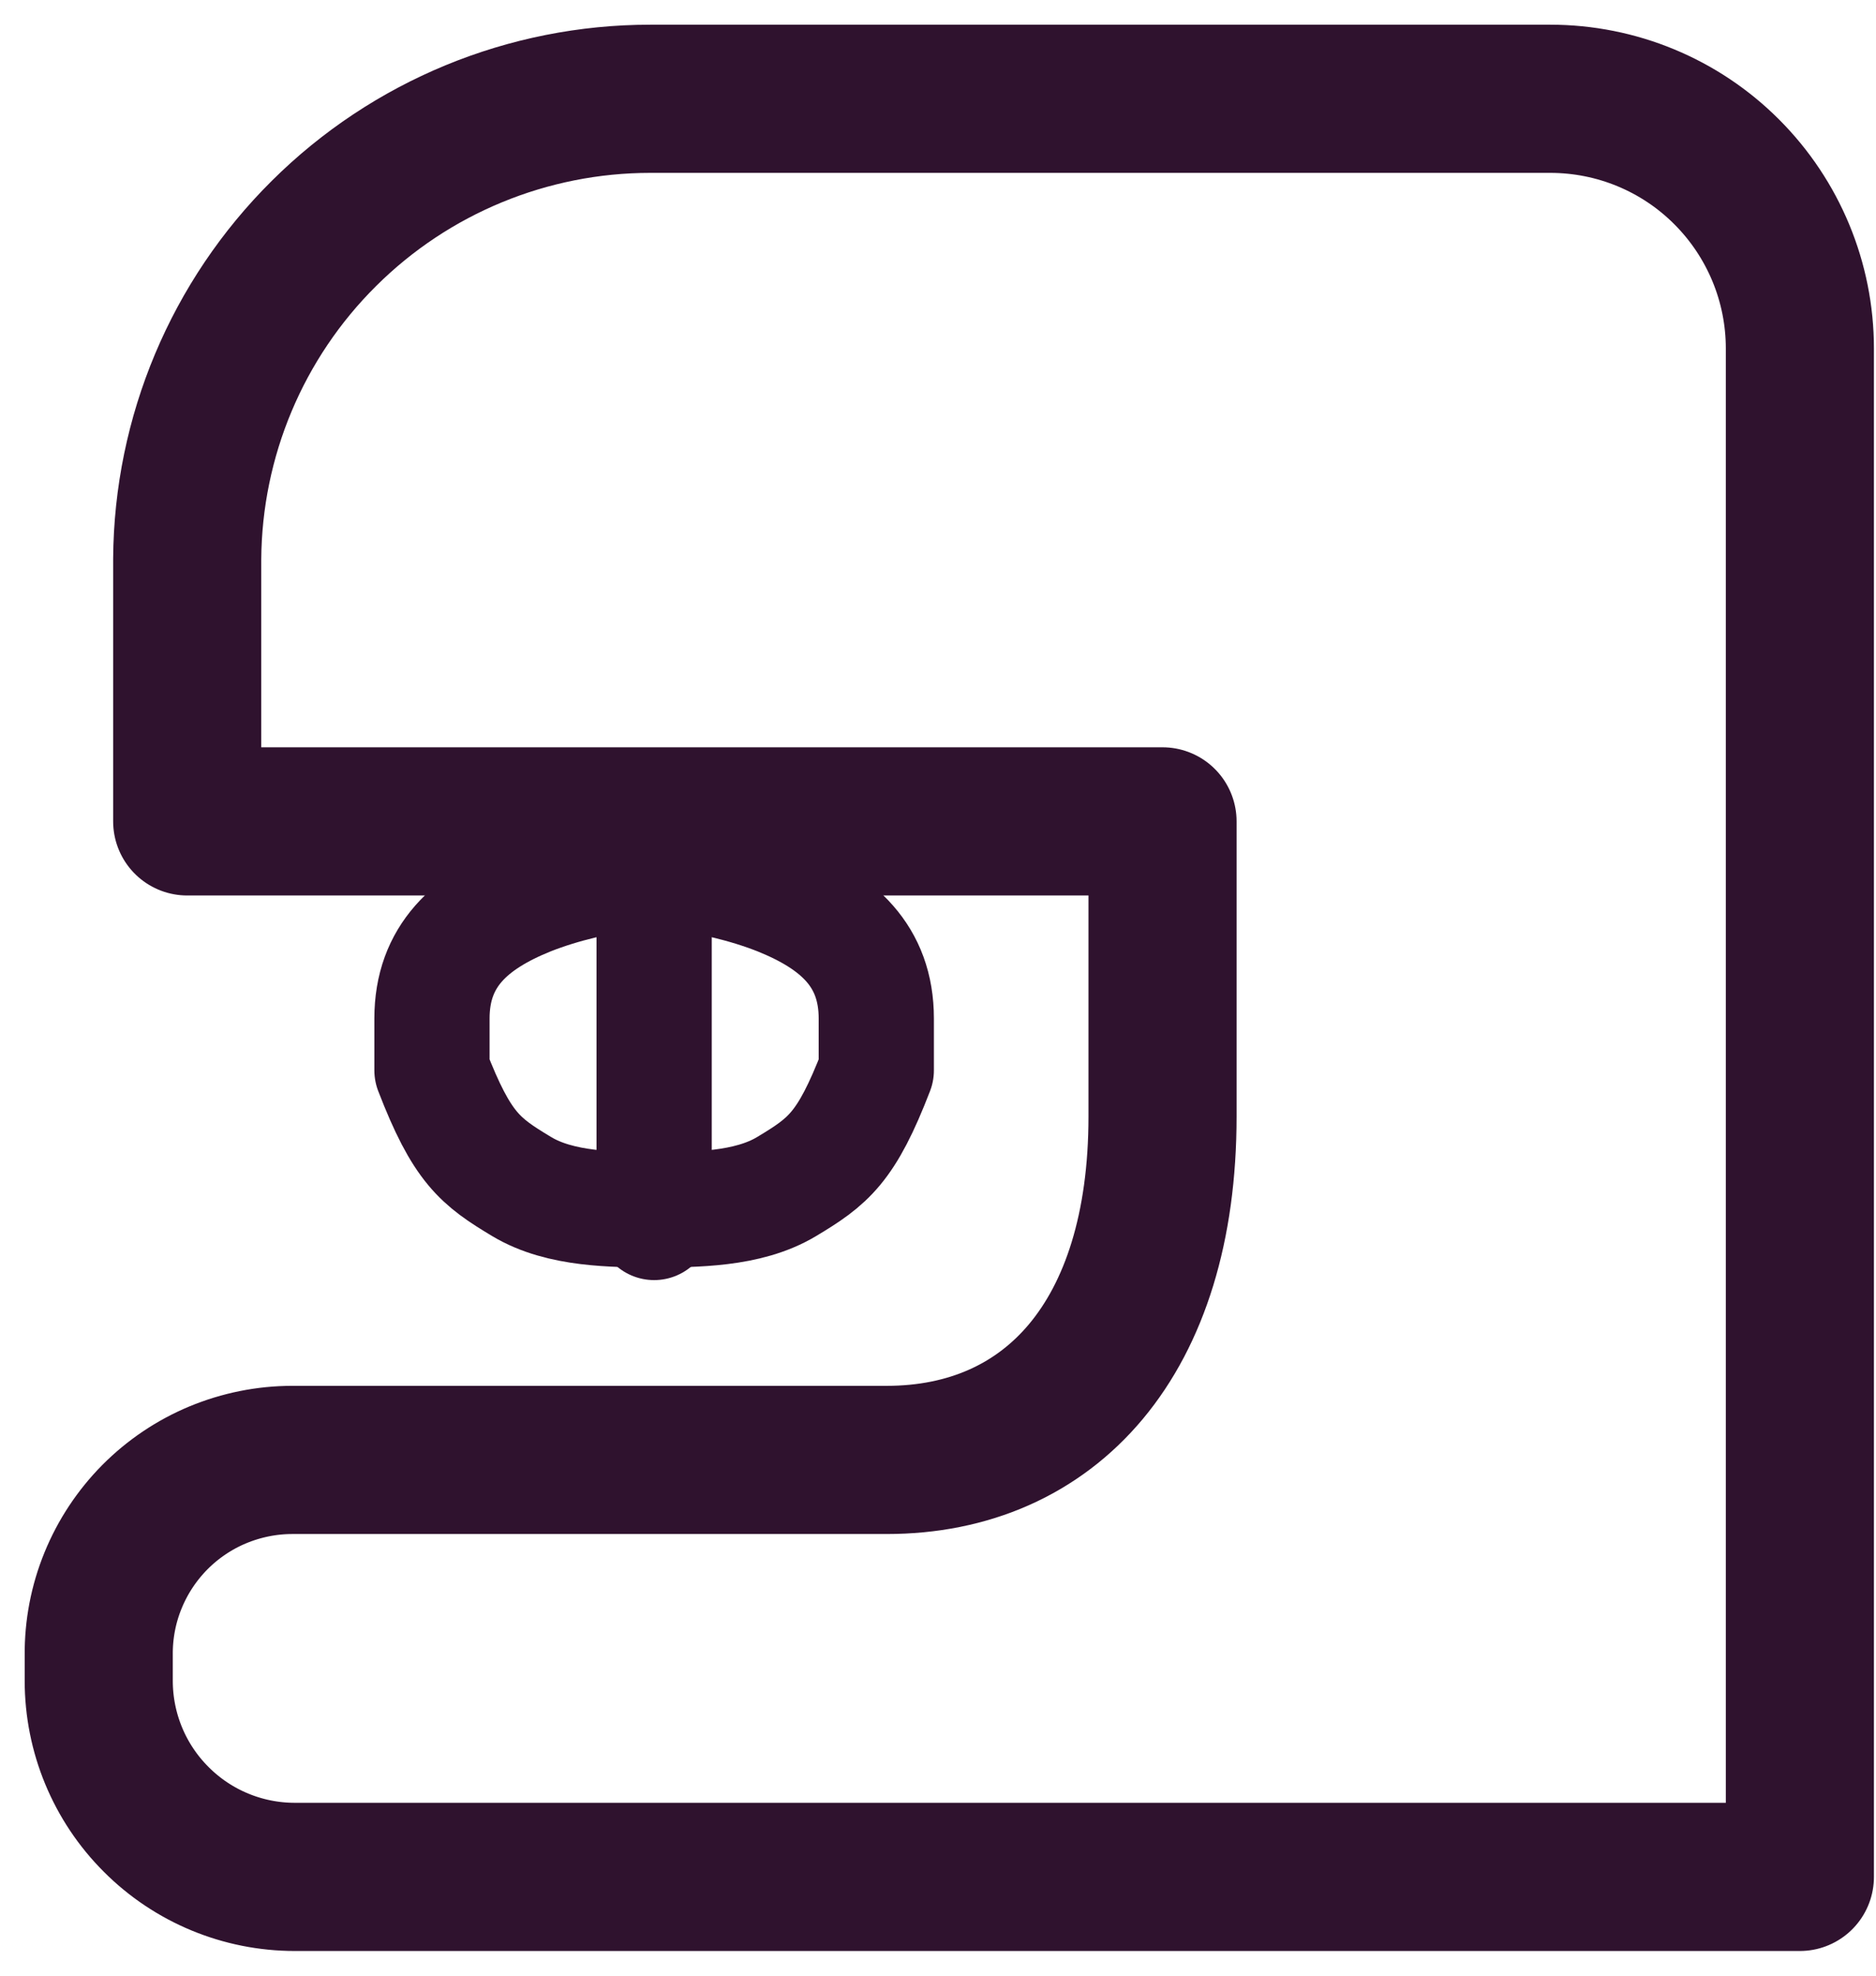
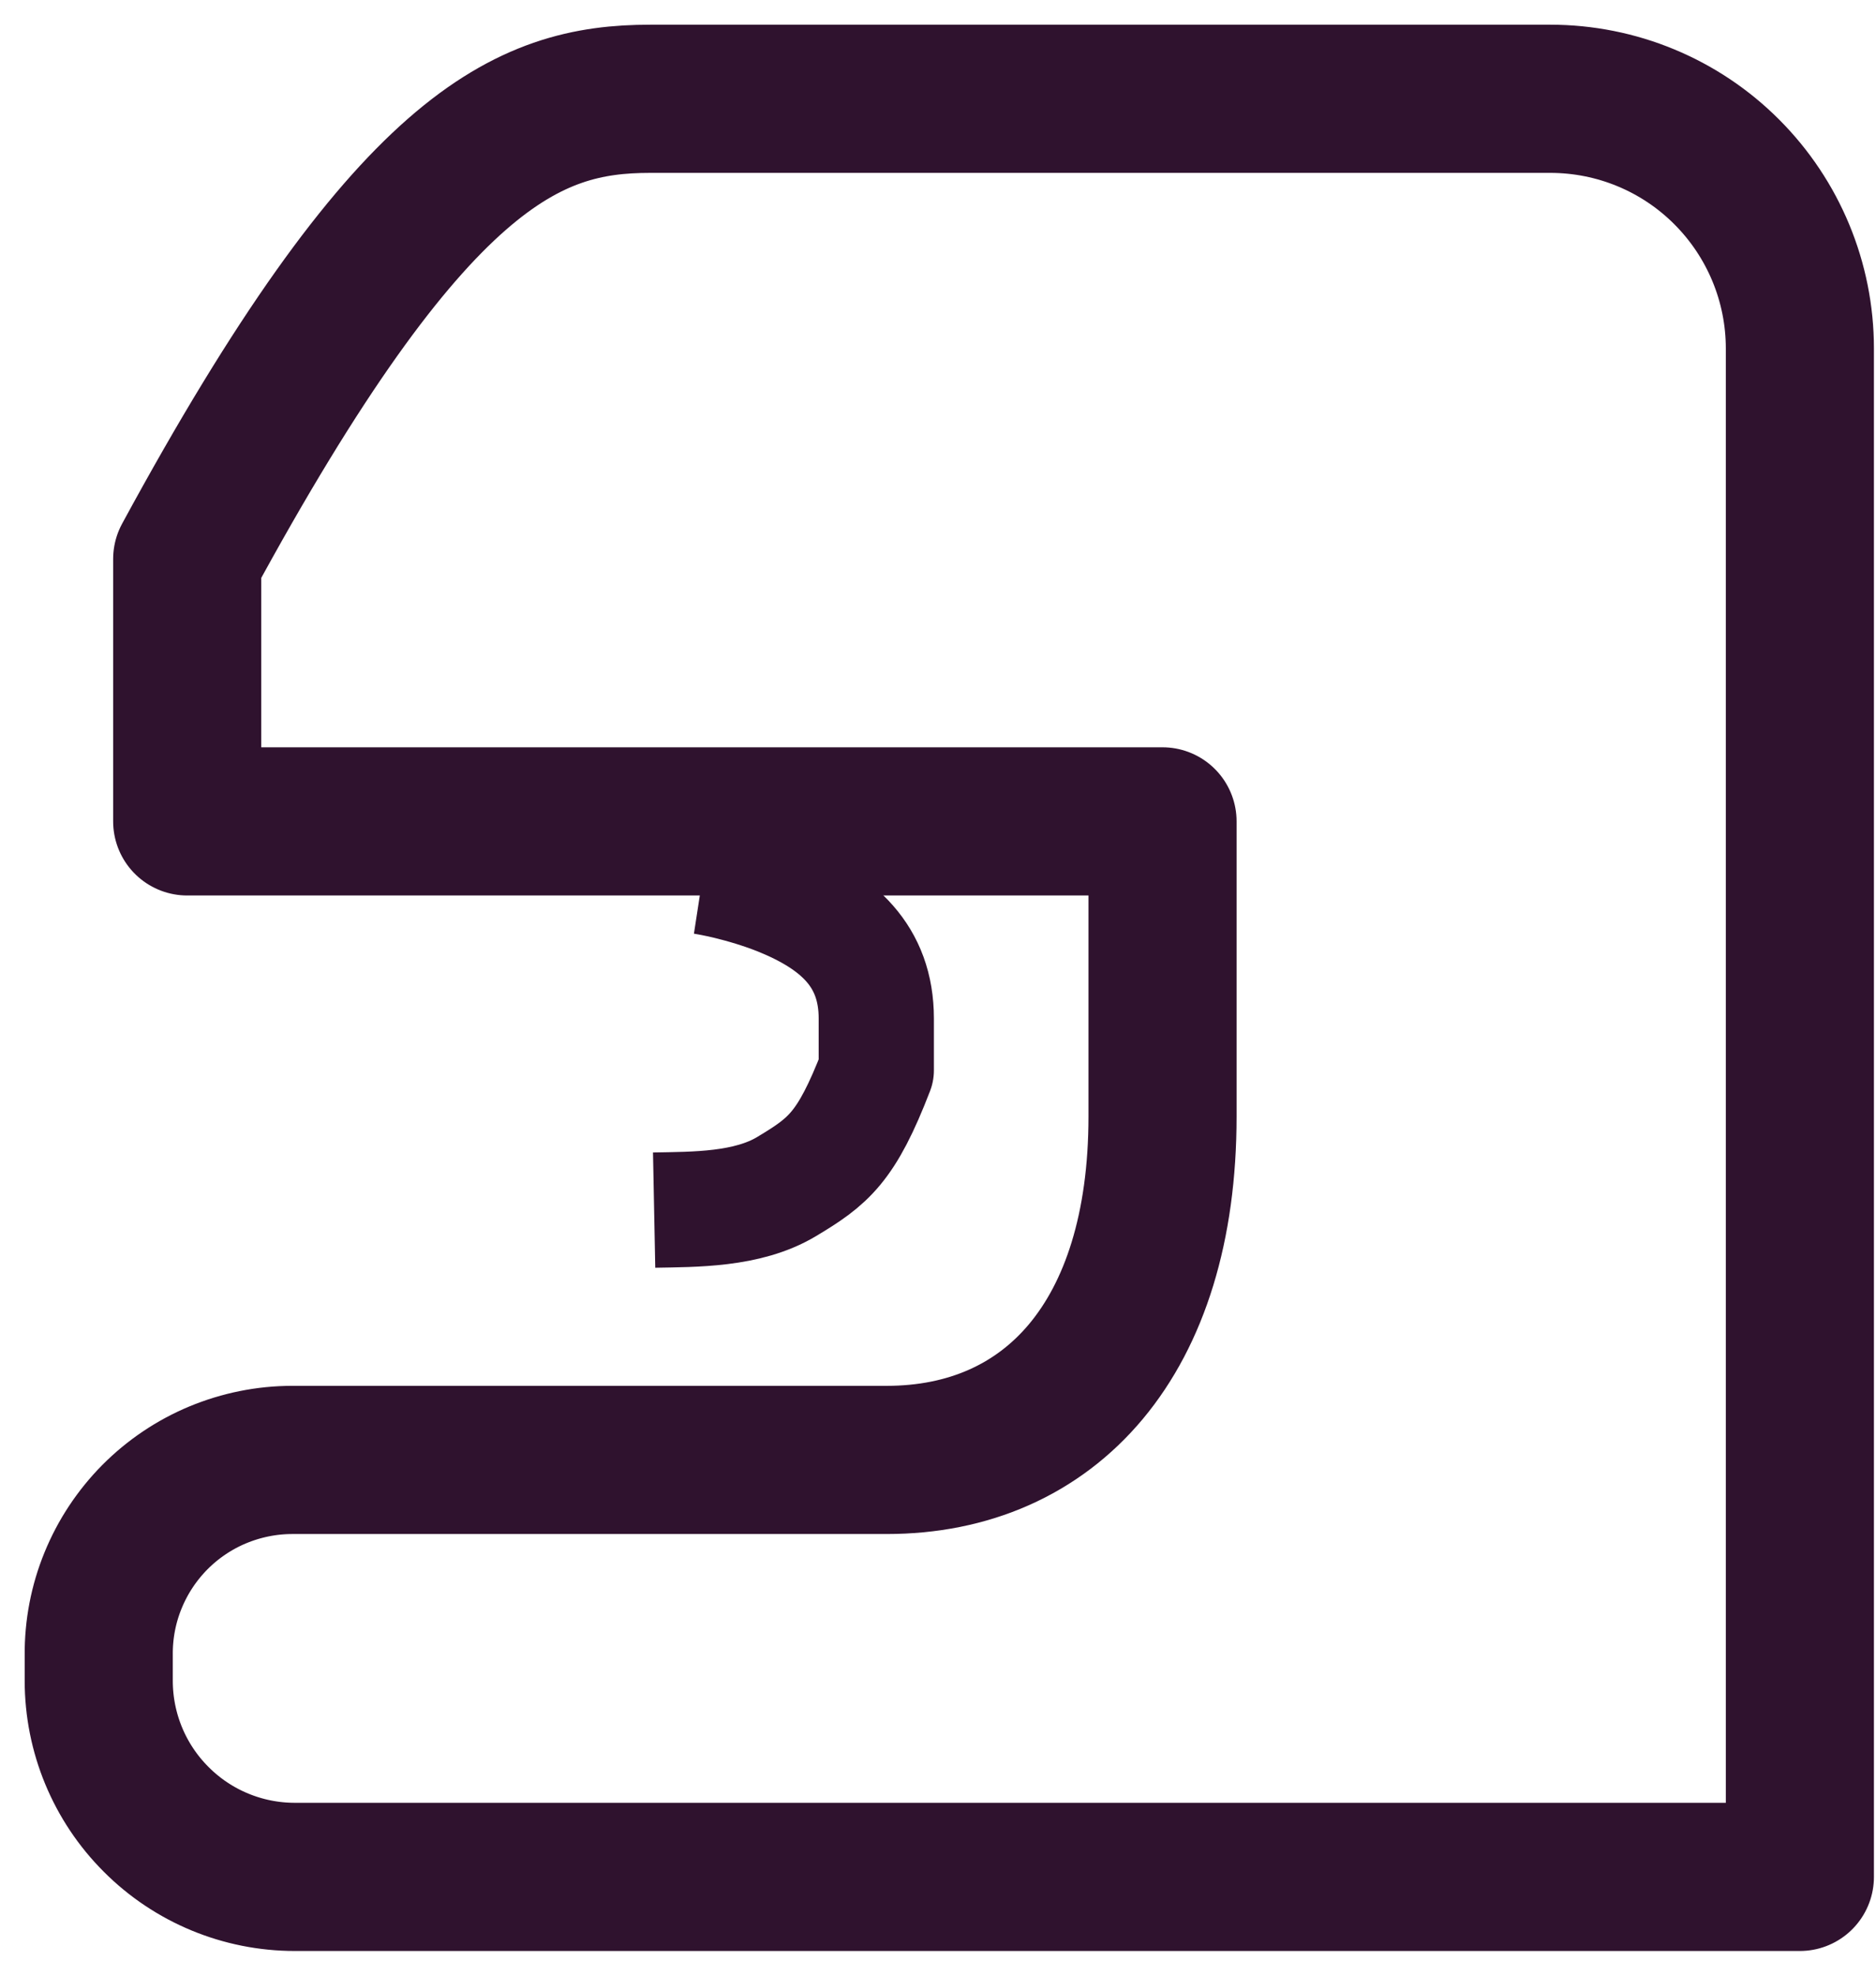
<svg xmlns="http://www.w3.org/2000/svg" width="19" height="20" viewBox="0 0 19 20" fill="none">
-   <path d="M1.896 8.315V5.659C1.904 4.42 2.402 3.235 3.281 2.363C4.159 1.49 5.348 1 6.586 1H15.701C16.372 1 17.015 1.266 17.488 1.74C17.962 2.214 18.229 2.857 18.229 3.527V19H2.986C2.459 19 1.954 18.791 1.582 18.418C1.209 18.046 1 17.541 1 17.014V16.753C0.998 16.495 1.047 16.238 1.145 15.999C1.243 15.759 1.387 15.542 1.569 15.358C1.751 15.175 1.968 15.029 2.206 14.93C2.445 14.831 2.701 14.779 2.96 14.779H8.98C10.639 14.779 11.774 13.549 11.774 11.303V8.315H1.896Z" stroke="#2F122E" stroke-width="1.5" stroke-linecap="round" stroke-linejoin="round" />
+   <path d="M1.896 8.315V5.659C4.159 1.49 5.348 1 6.586 1H15.701C16.372 1 17.015 1.266 17.488 1.74C17.962 2.214 18.229 2.857 18.229 3.527V19H2.986C2.459 19 1.954 18.791 1.582 18.418C1.209 18.046 1 17.541 1 17.014V16.753C0.998 16.495 1.047 16.238 1.145 15.999C1.243 15.759 1.387 15.542 1.569 15.358C1.751 15.175 1.968 15.029 2.206 14.93C2.445 14.831 2.701 14.779 2.96 14.779H8.98C10.639 14.779 11.774 13.549 11.774 11.303V8.315H1.896Z" stroke="#2F122E" stroke-width="1.5" stroke-linecap="round" stroke-linejoin="round" />
  <path d="M7.117 8.875C7.169 8.883 7.254 8.899 7.361 8.924C7.539 8.967 7.717 9.021 7.887 9.088C8.488 9.33 8.875 9.677 8.875 10.311V10.835C8.572 11.62 8.389 11.758 7.966 12.012C7.569 12.25 7.033 12.242 6.625 12.25" stroke="#2F122E" stroke-width="1.167" stroke-linejoin="round" />
-   <path d="M6.133 8.875C6.081 8.883 5.996 8.899 5.889 8.924C5.711 8.967 5.533 9.021 5.363 9.088C4.762 9.33 4.375 9.677 4.375 10.311V10.835C4.678 11.62 4.861 11.758 5.284 12.012C5.681 12.25 6.217 12.242 6.625 12.25" stroke="#2F122E" stroke-width="1.167" stroke-linejoin="round" />
-   <path d="M6.625 12.375V8.875" stroke="#2F122E" stroke-width="1.167" stroke-linecap="round" stroke-linejoin="round" />
</svg>